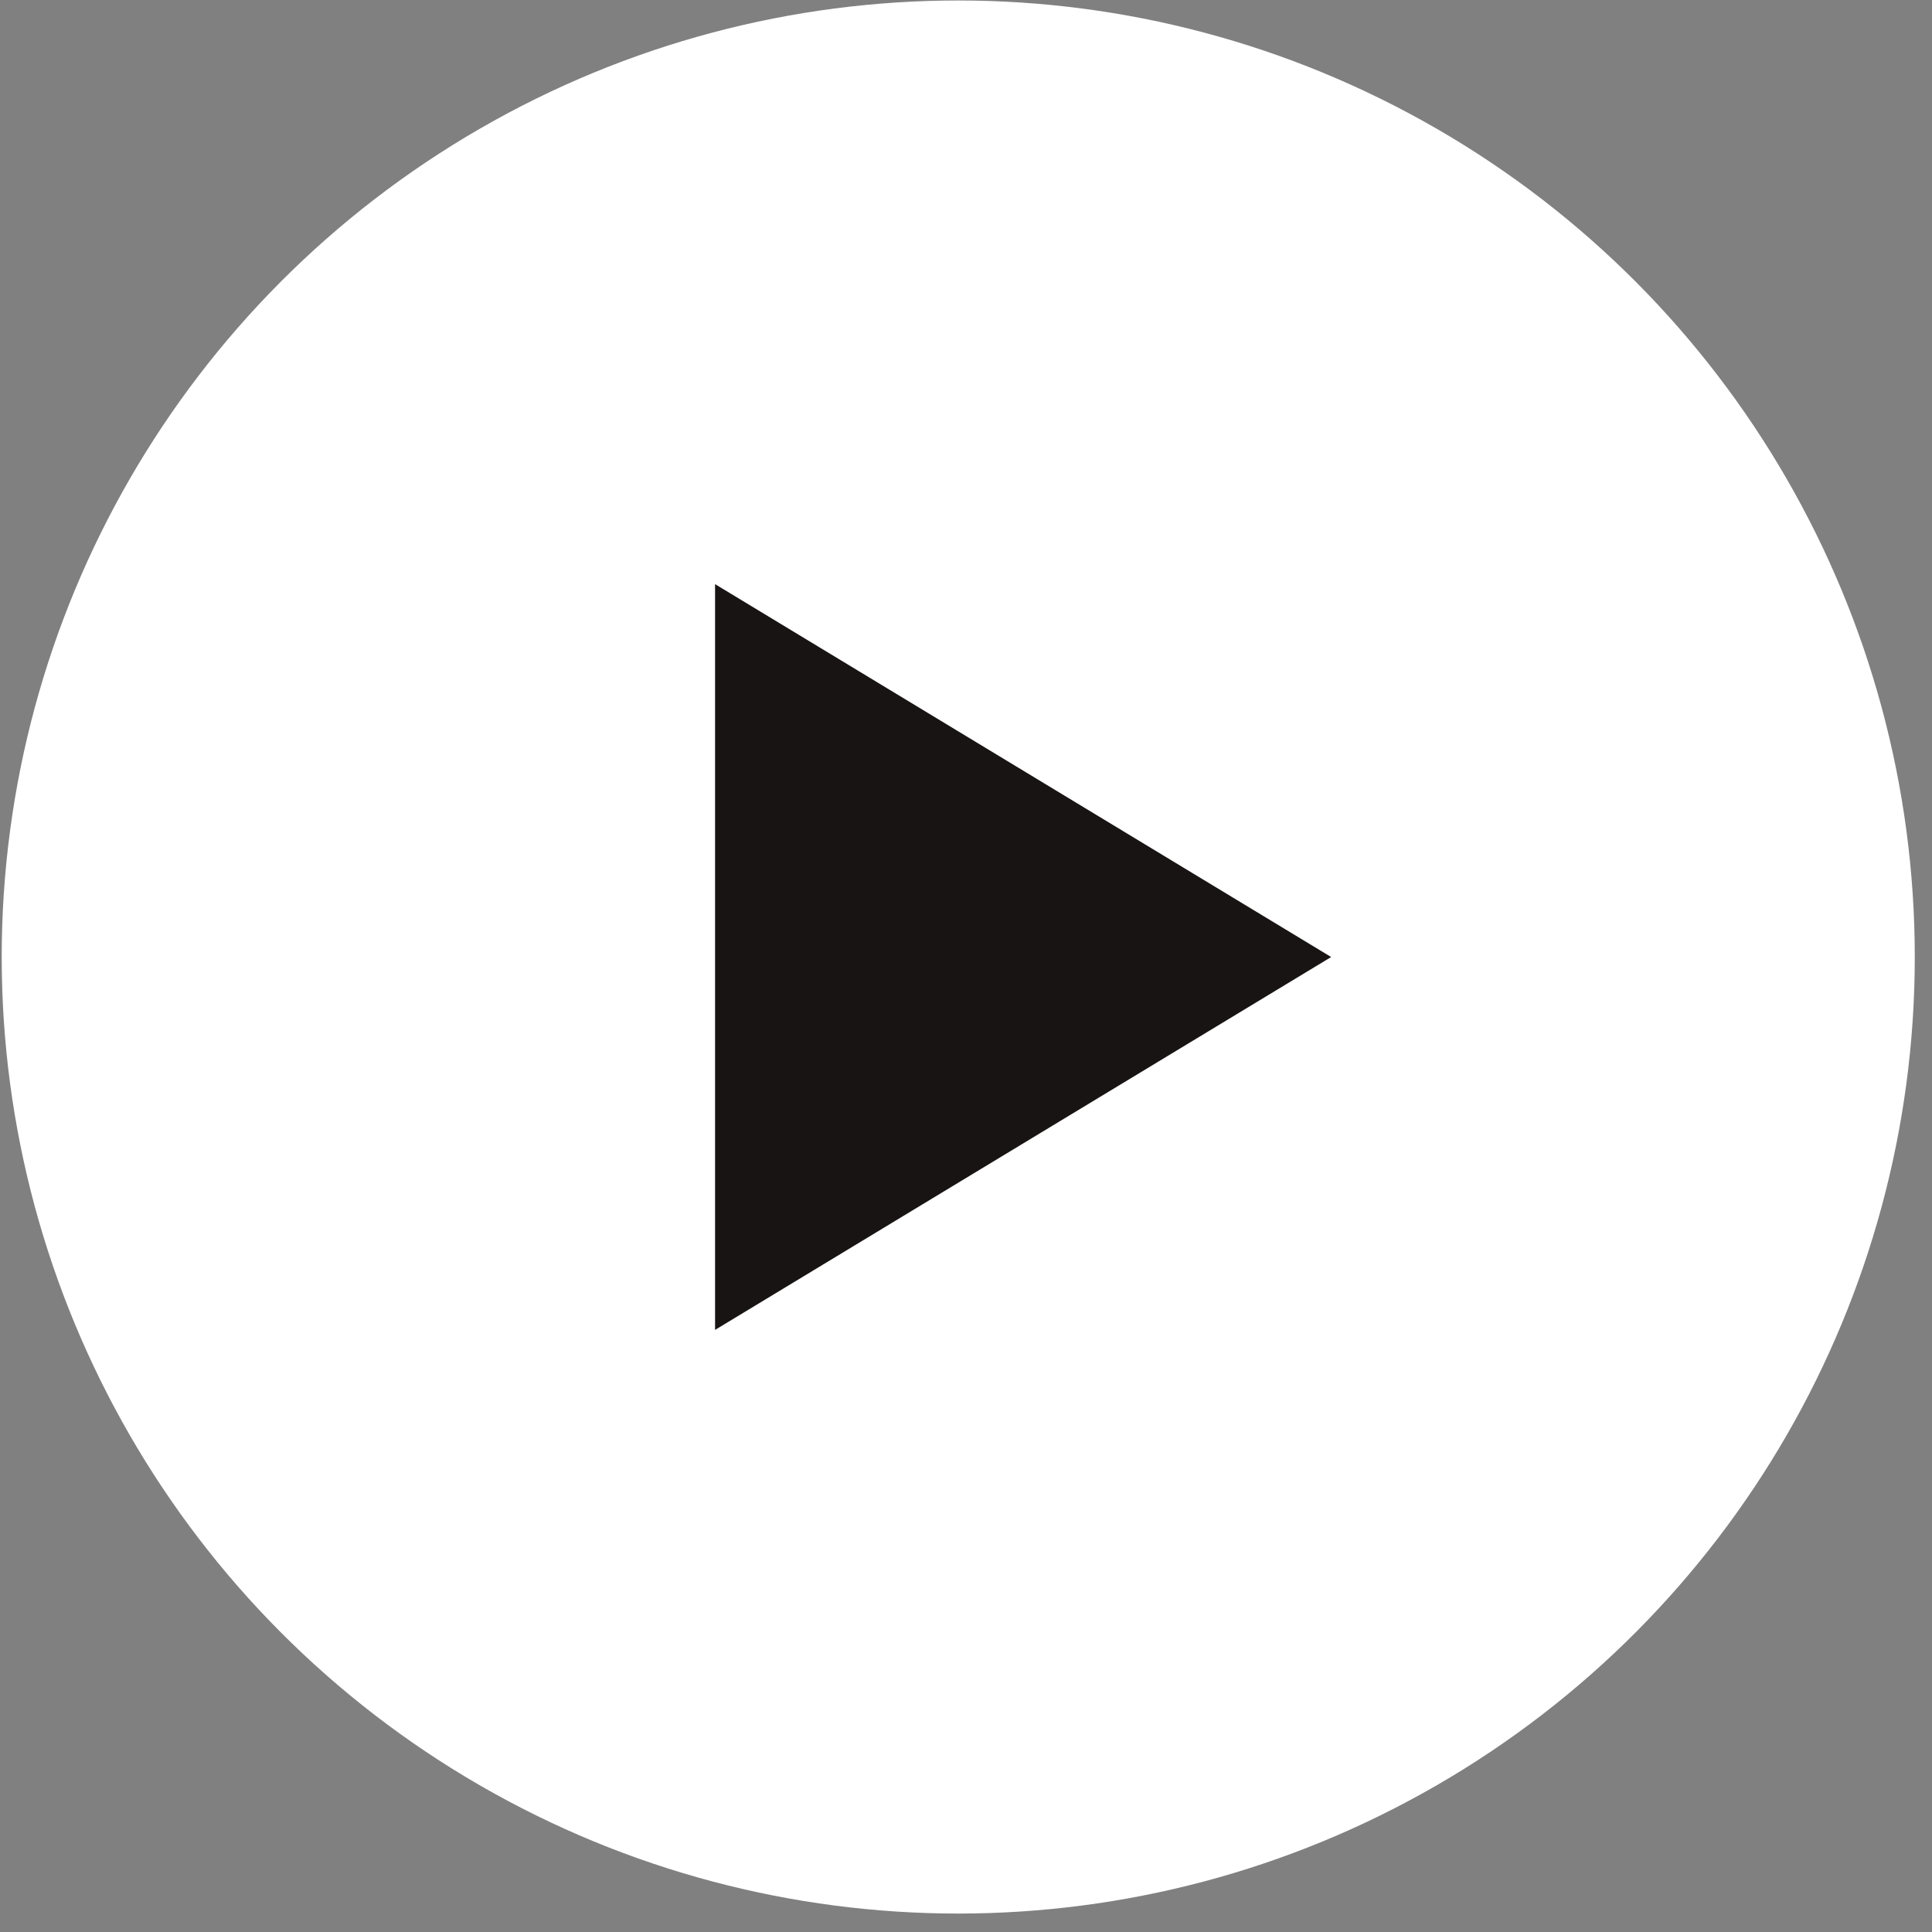
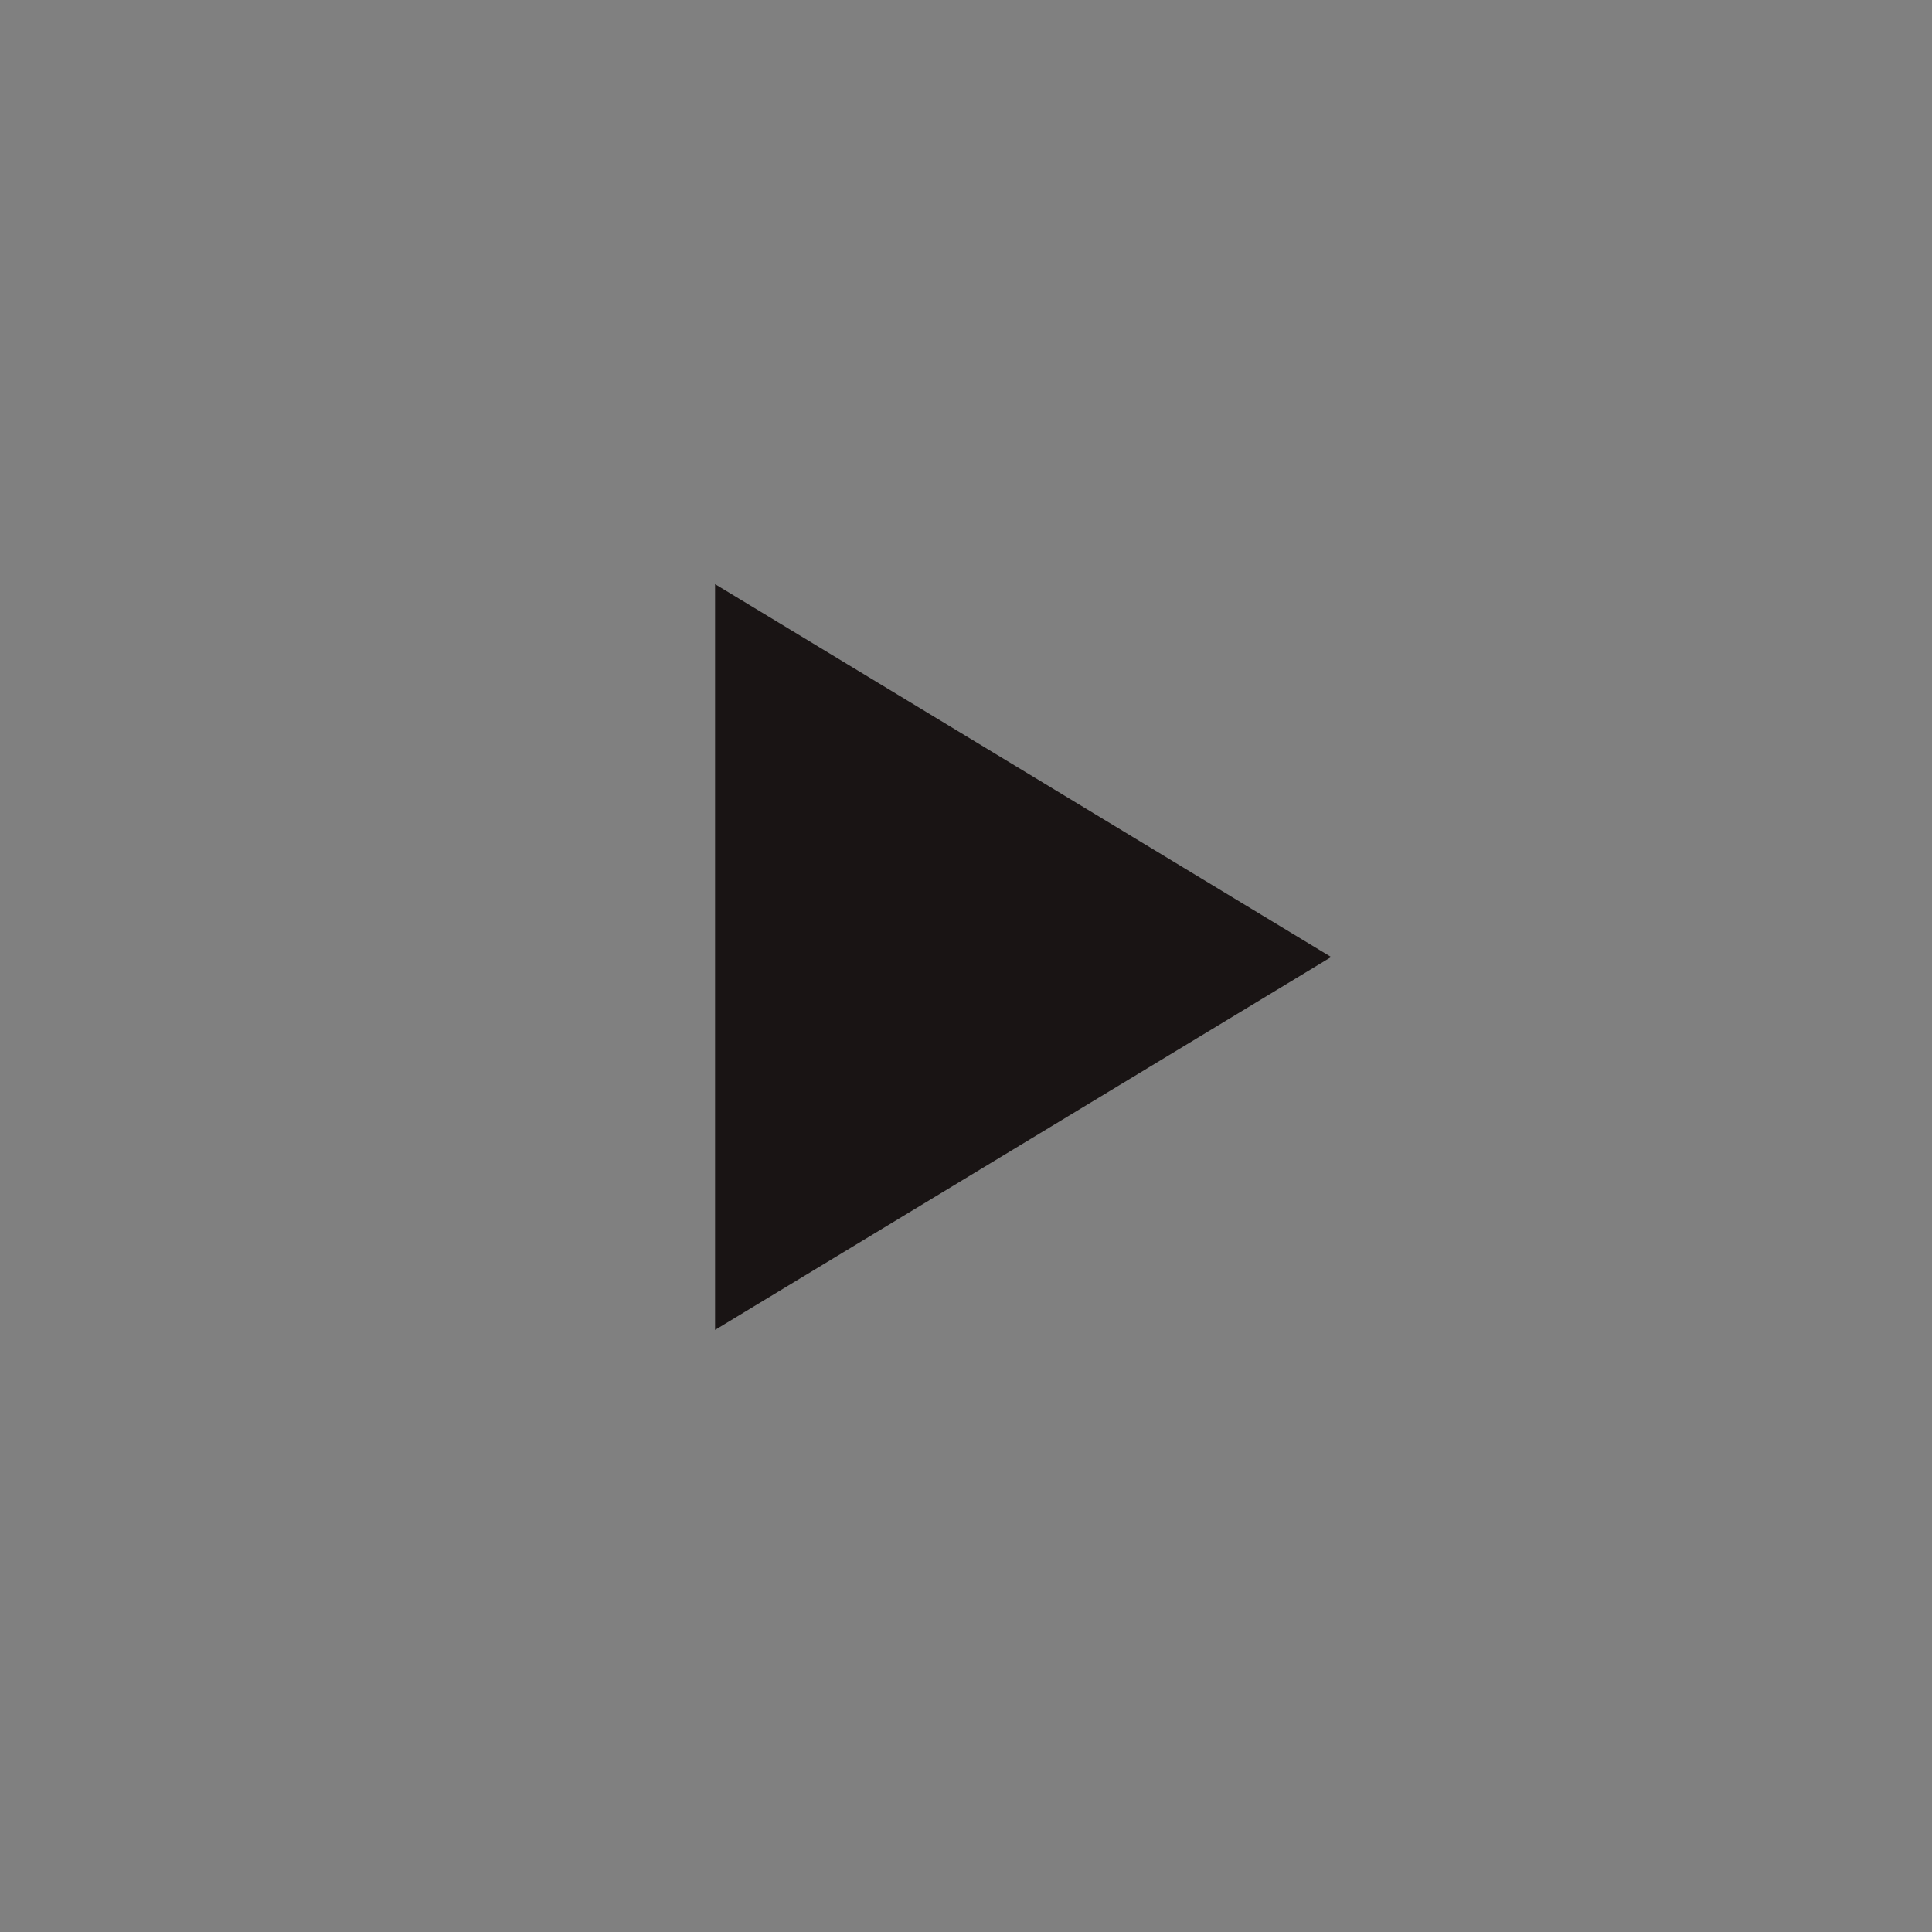
<svg xmlns="http://www.w3.org/2000/svg" width="68" height="68" viewBox="0 0 68 68" fill="none">
  <rect x="0" y="0" width="68" height="68" fill="#808080" stroke="none" />
-   <circle cx="33.727" cy="33.684" r="33.667" fill="white" />
  <path d="M25.168 46.808L46.852 33.684L25.168 20.56V46.808Z" fill="#191414" />
</svg>